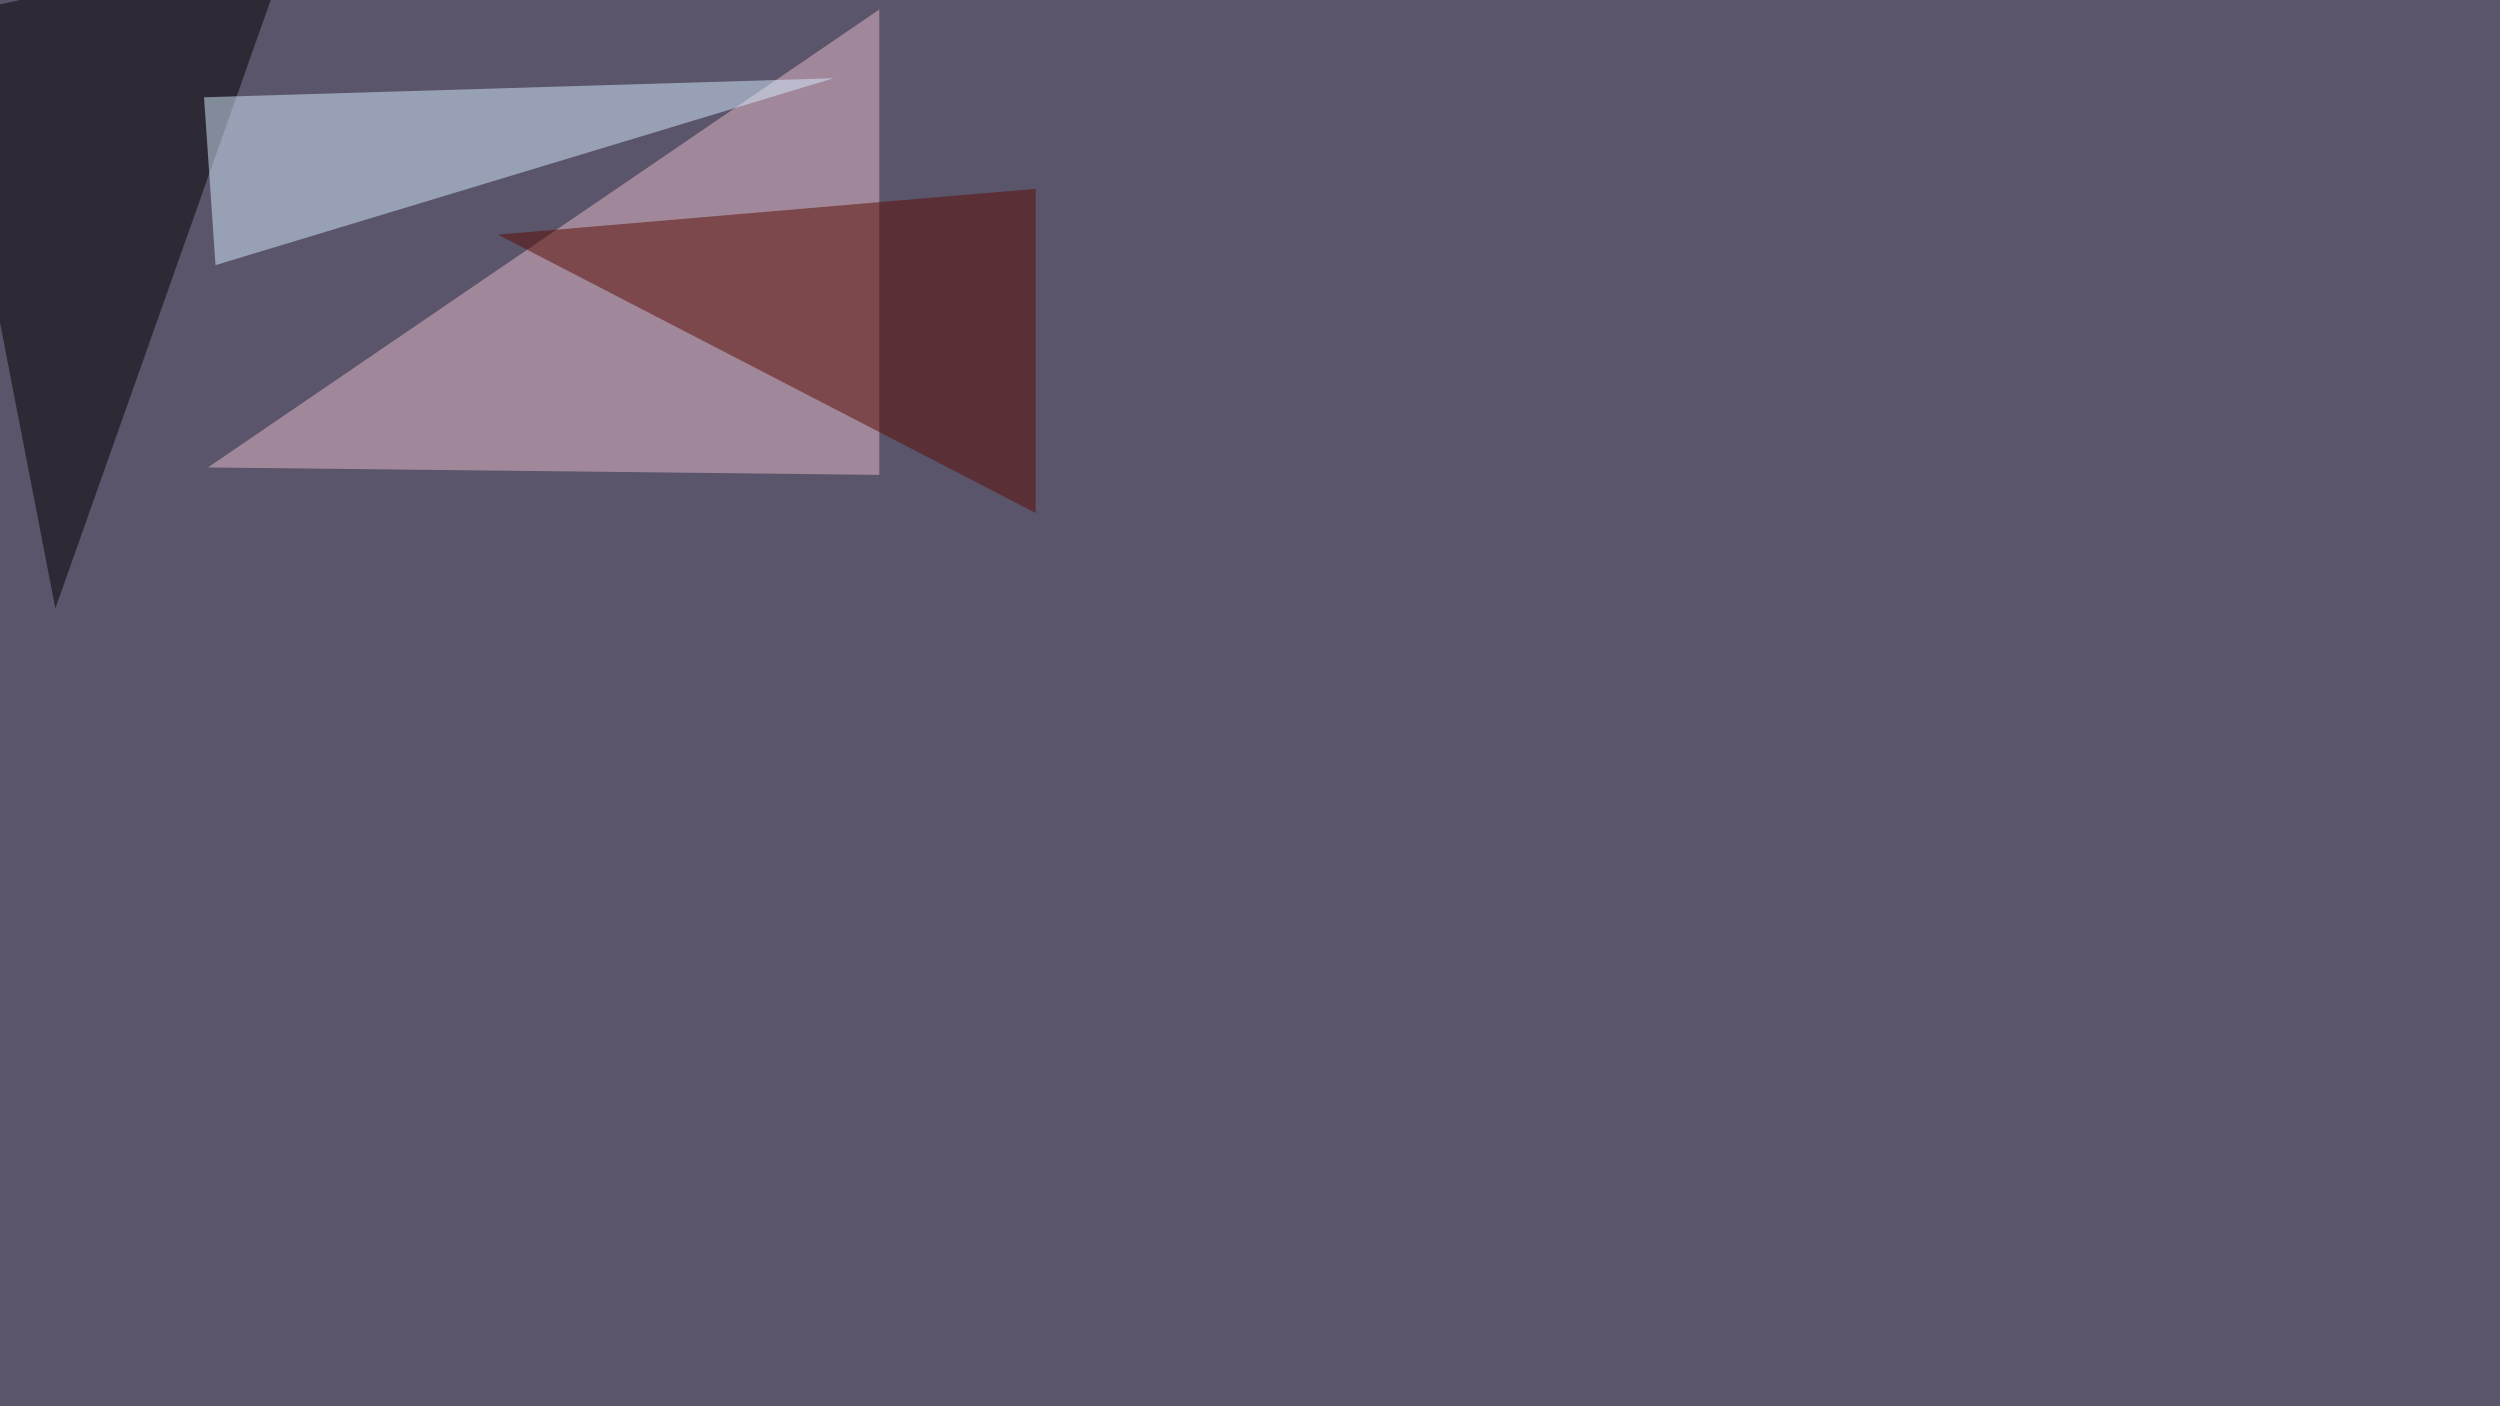
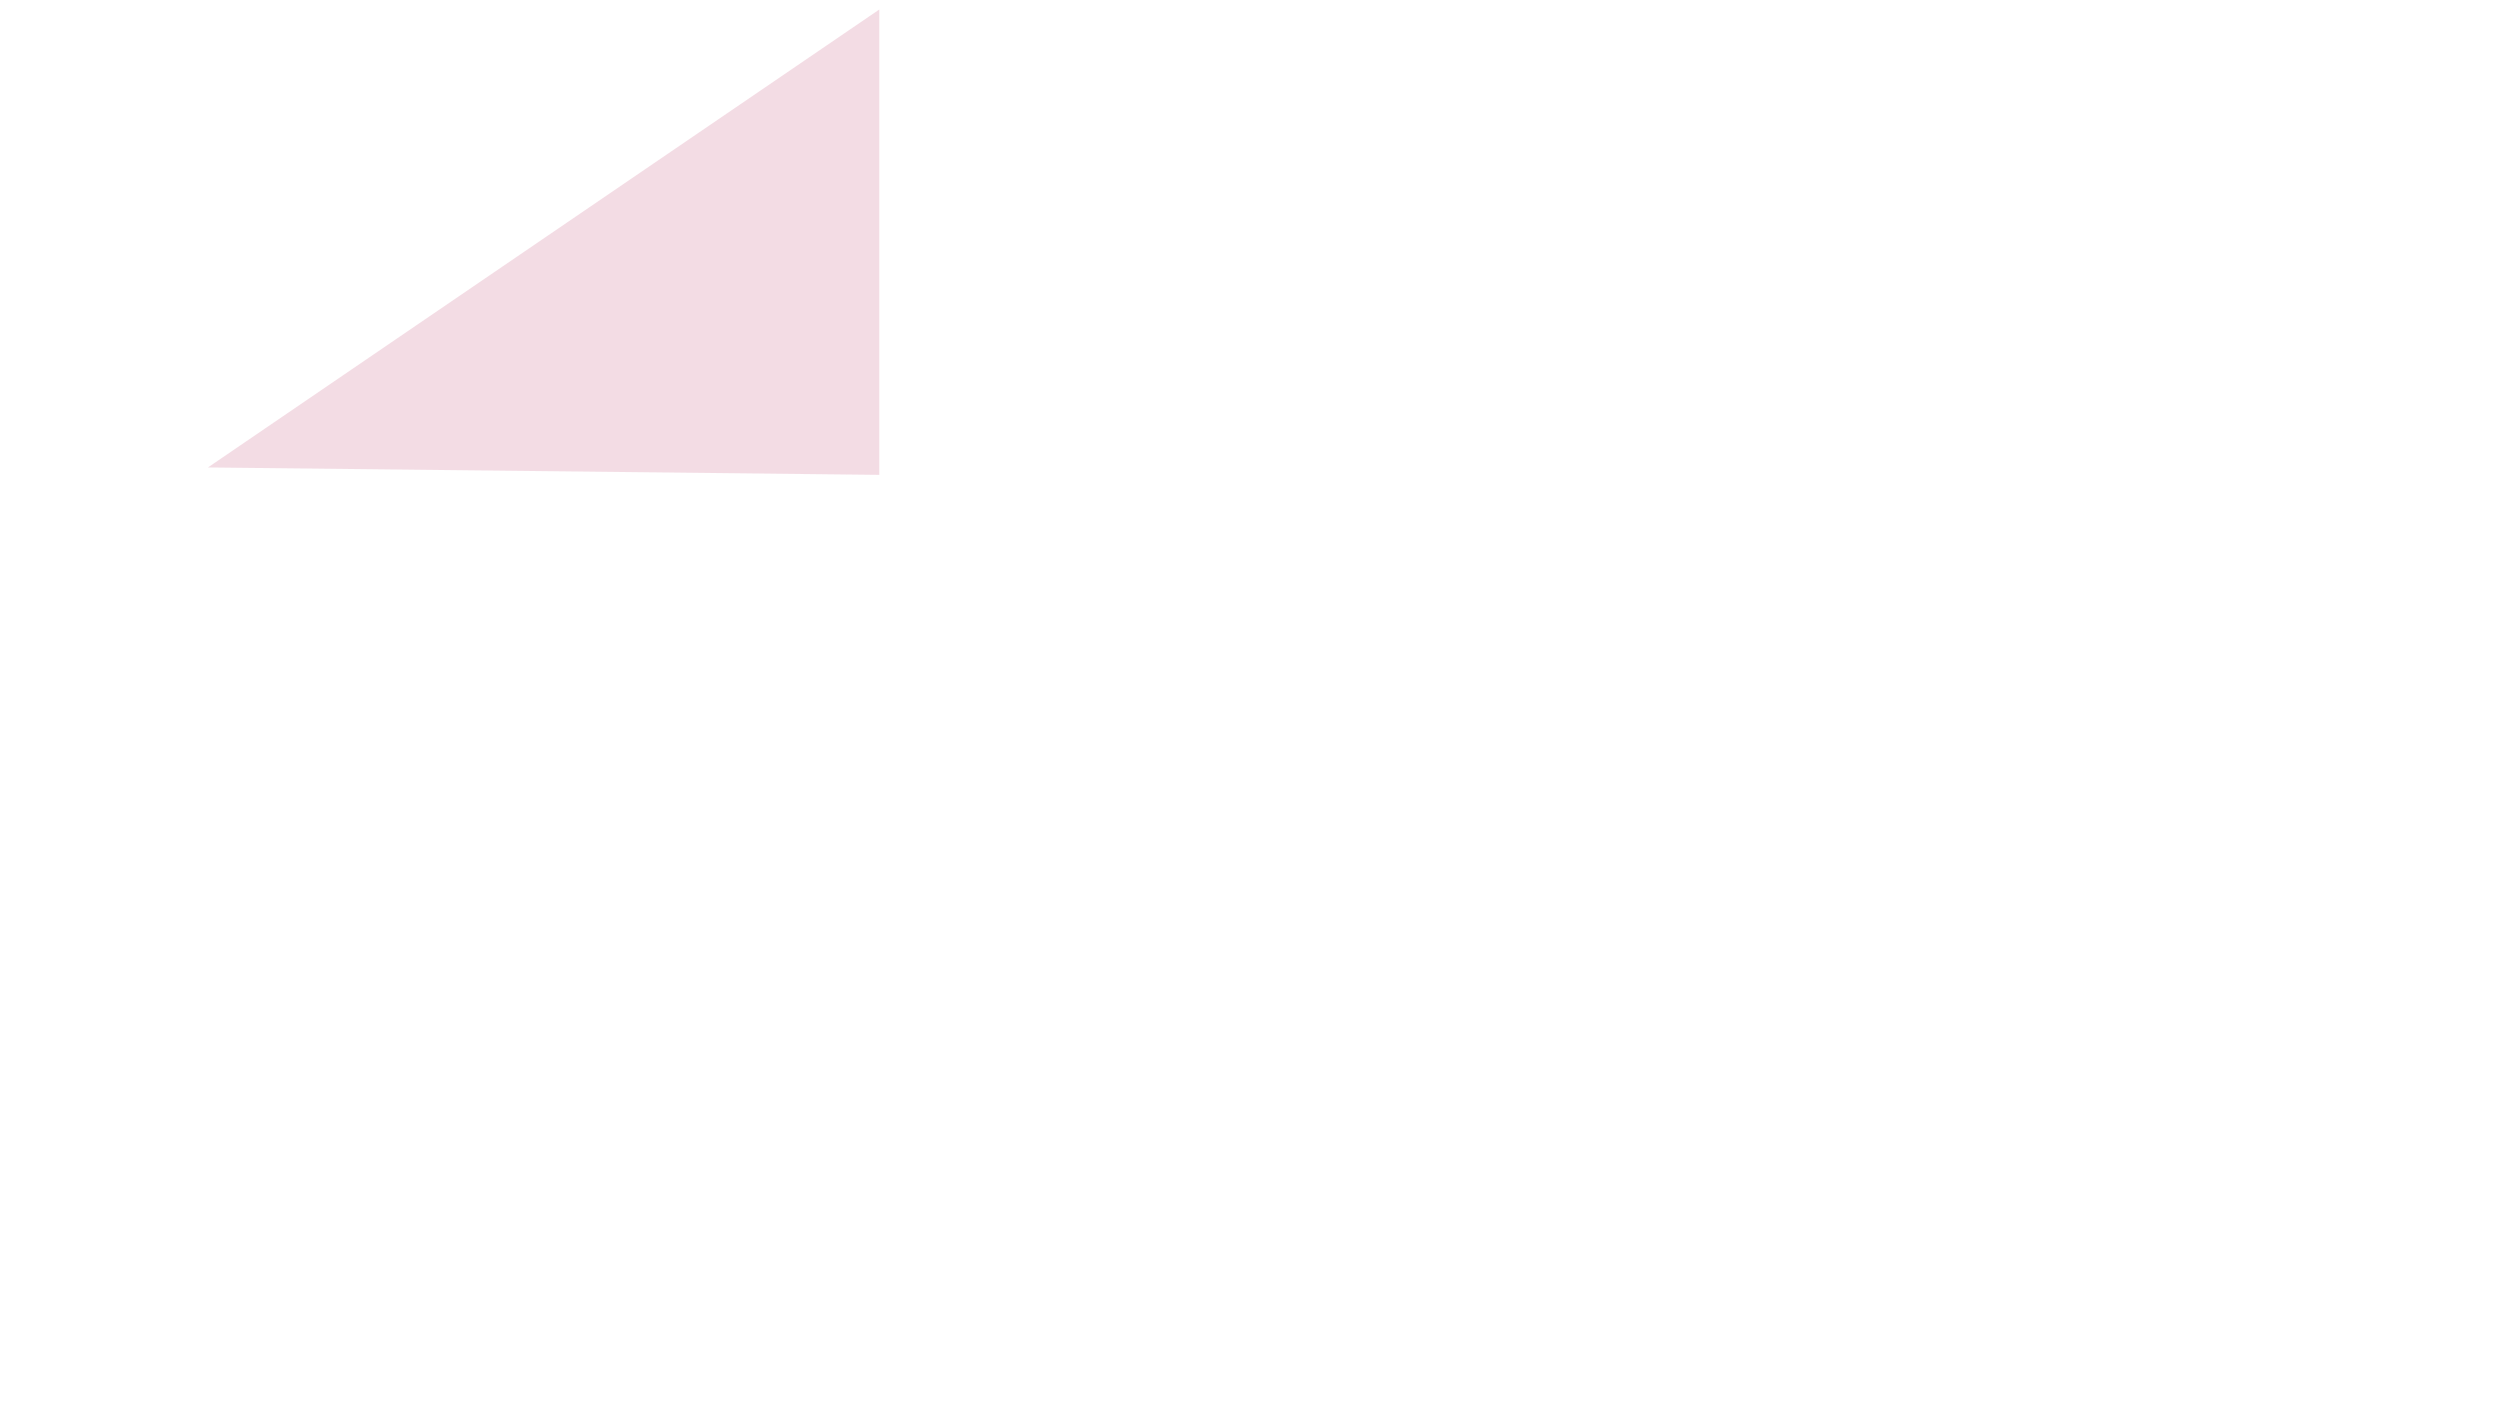
<svg xmlns="http://www.w3.org/2000/svg" width="1920" height="1080">
  <filter id="a">
    <feGaussianBlur stdDeviation="55" />
  </filter>
-   <rect width="100%" height="100%" fill="#5a556a" />
  <g filter="url(#a)">
    <g fill-opacity=".5">
      <path fill="#e9bbca" d="M675.3 7.3v357.4L159.7 359z" />
-       <path d="M42.5 467.3L224-45.4-45.4 13.2z" />
-       <path fill="#d6ecff" d="M165.5 203.6L640.1 60.1 156.7 74.7z" />
-       <path fill="#5a0a00" d="M795.4 145v249l-413-213.8z" />
    </g>
  </g>
</svg>